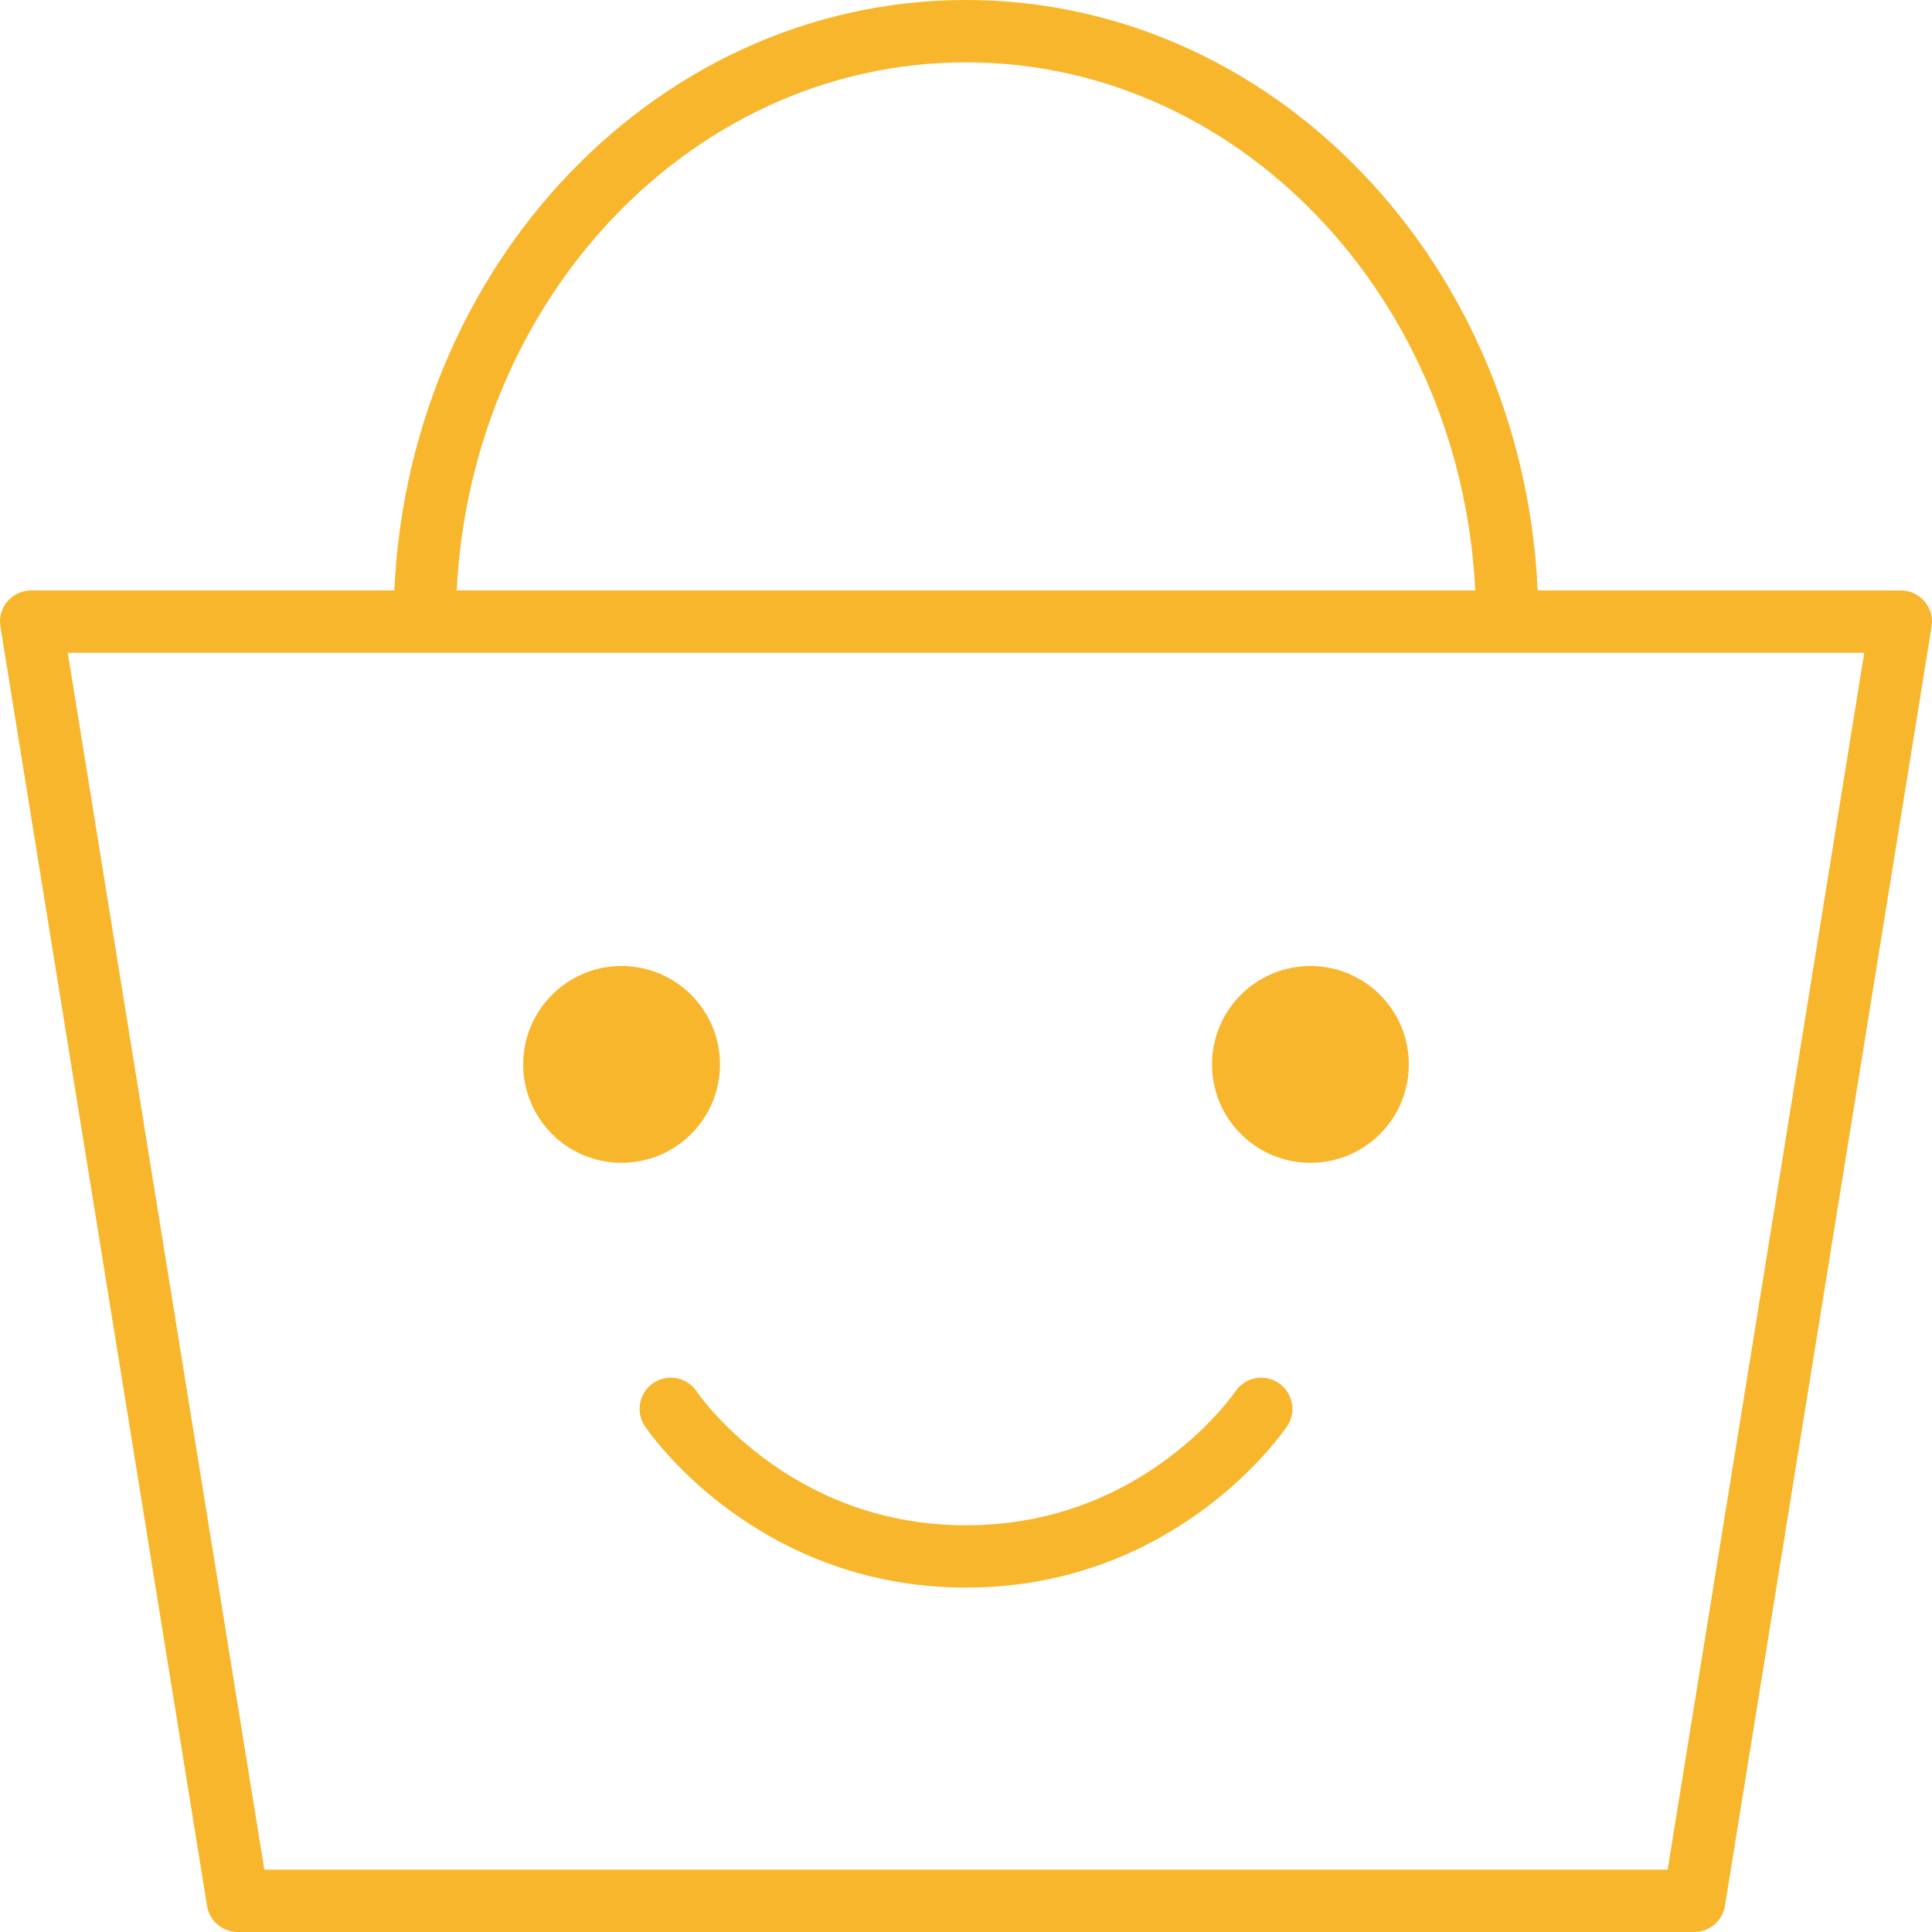
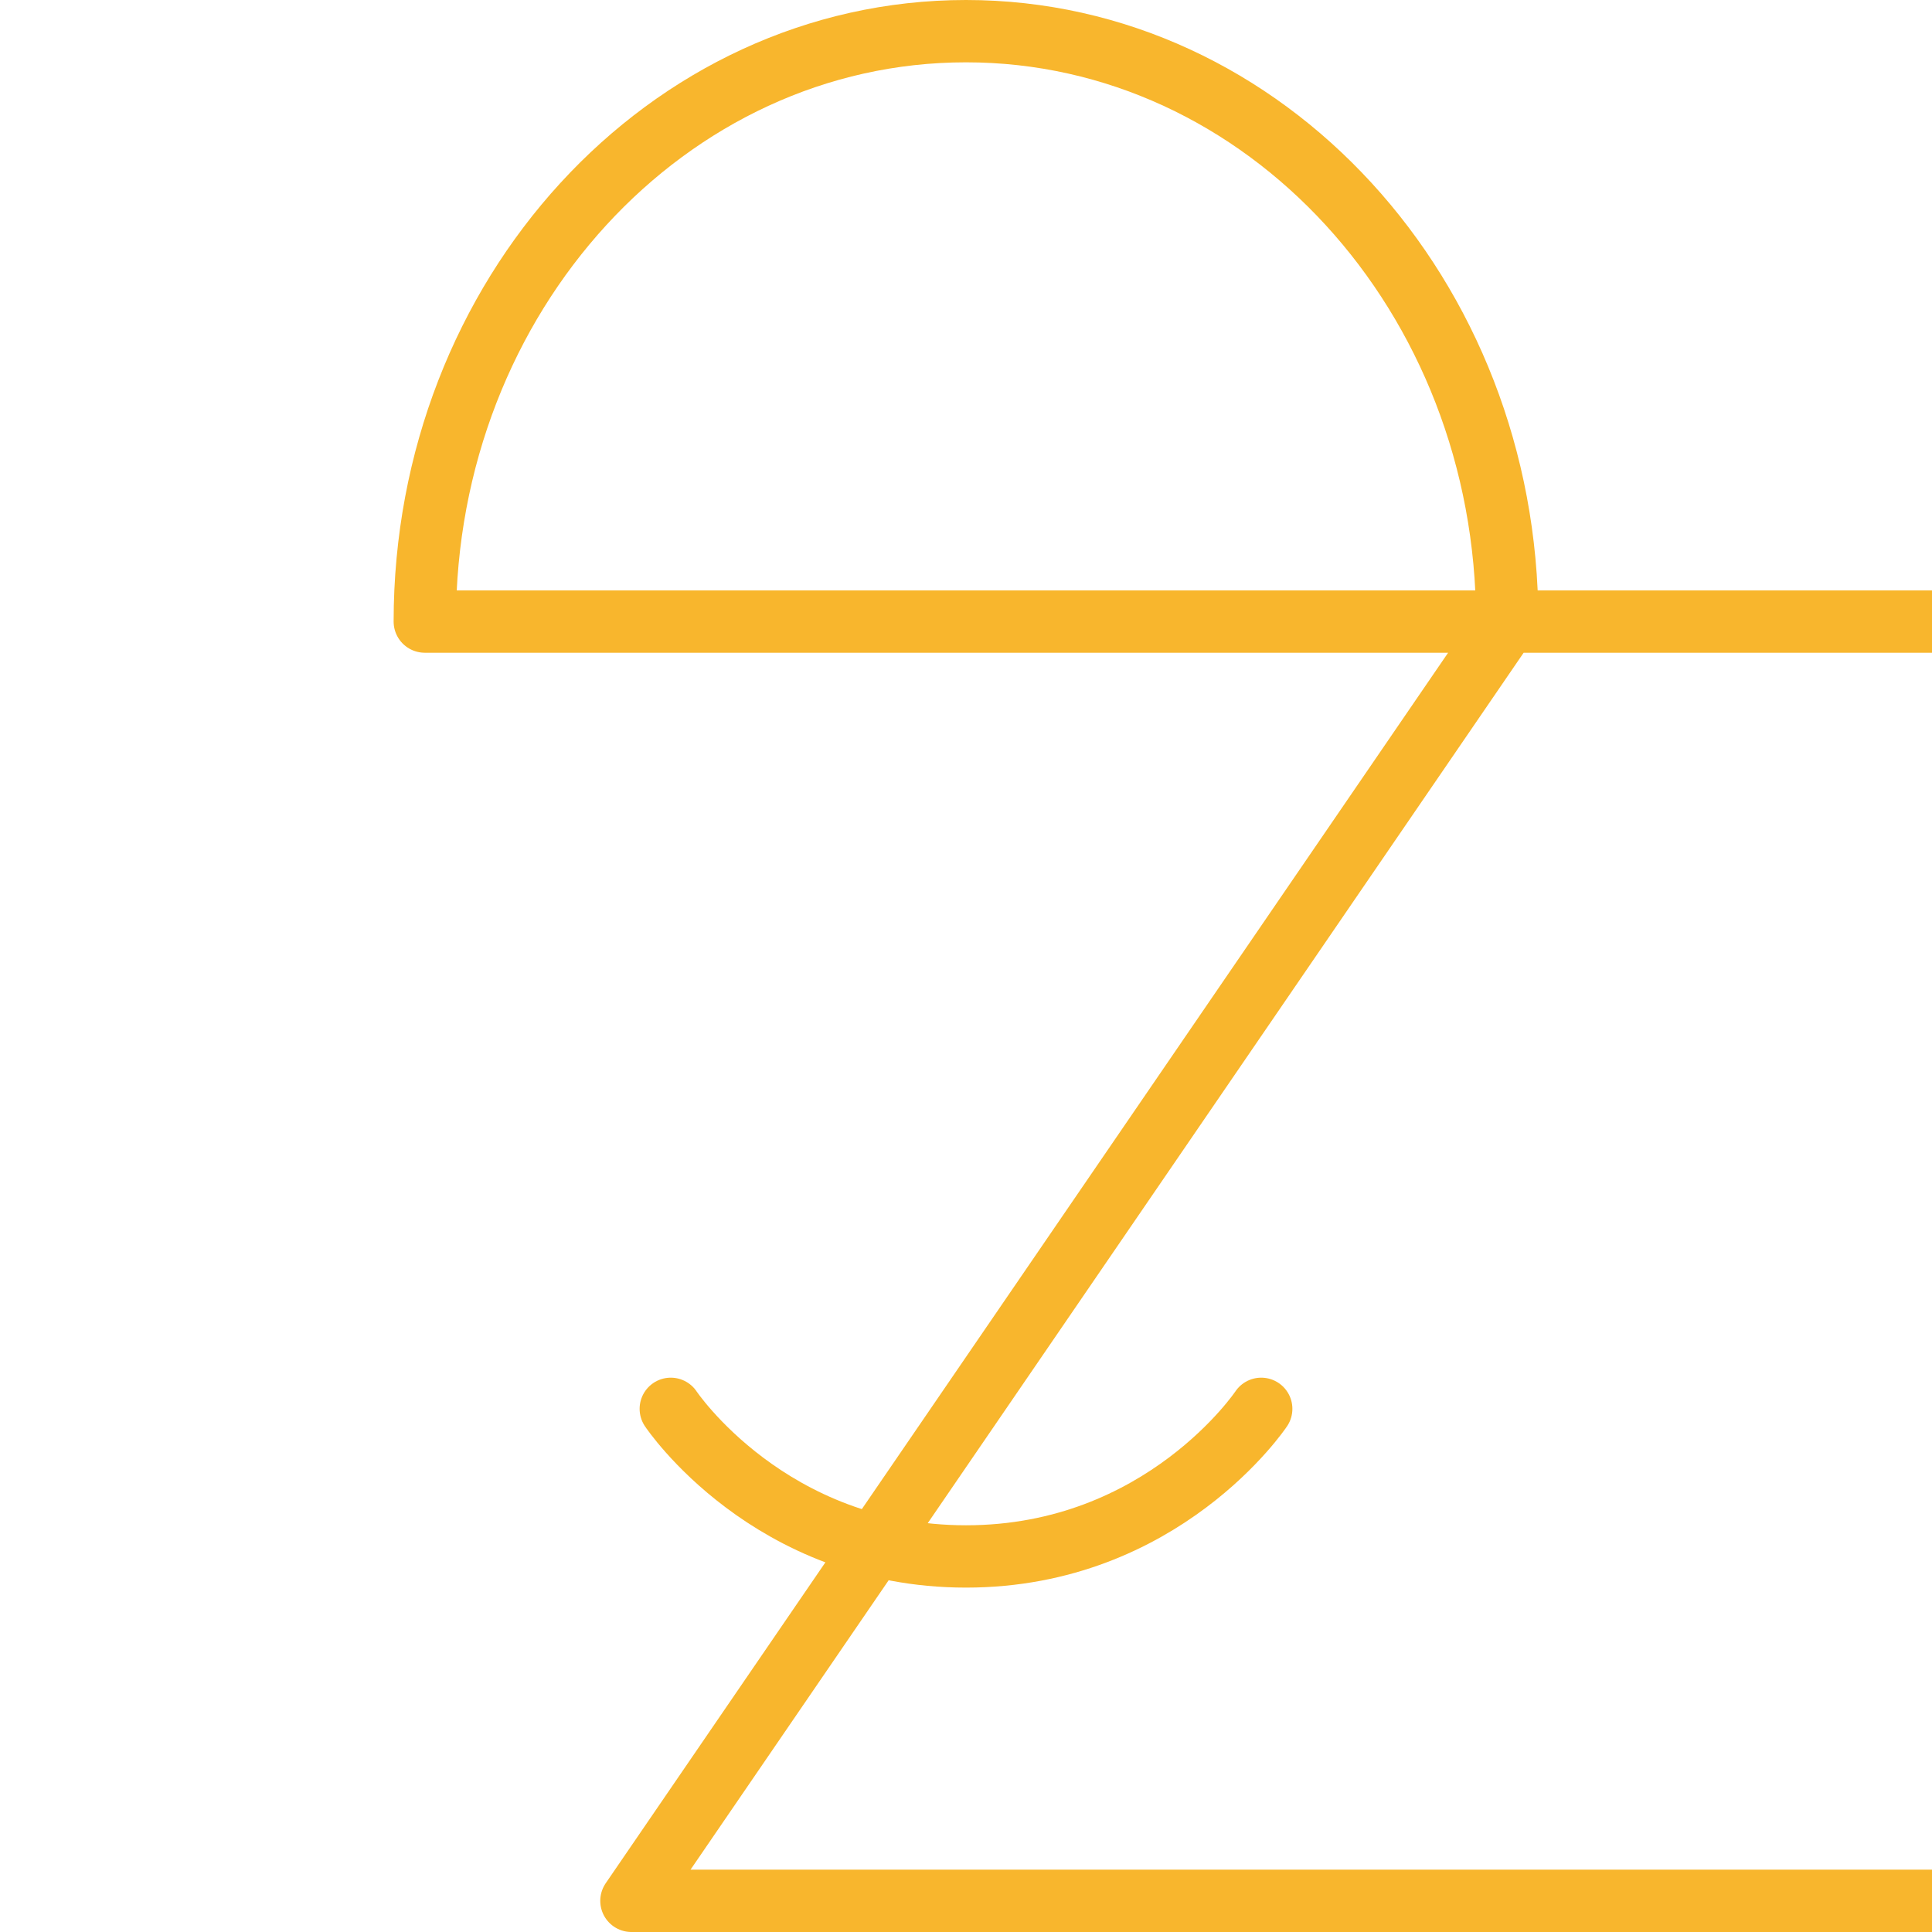
<svg xmlns="http://www.w3.org/2000/svg" fill="none" height="62" viewBox="0 0 62 62" width="62">
-   <path d="m48.368 19.947c0-10.464-7.776-18.947-17.368-18.947s-17.368 8.484-17.368 18.947m-12.632 0h60l-6.632 41.053h-46.737z" stroke="#f8b62d" stroke-linecap="round" stroke-linejoin="round" stroke-width="2" />
-   <path d="m19.947 37.316c1.744 0 3.158-1.414 3.158-3.158s-1.414-3.158-3.158-3.158c-1.744 0-3.158 1.414-3.158 3.158s1.414 3.158 3.158 3.158z" fill="#f8b62d" />
+   <path d="m48.368 19.947c0-10.464-7.776-18.947-17.368-18.947s-17.368 8.484-17.368 18.947h60l-6.632 41.053h-46.737z" stroke="#f8b62d" stroke-linecap="round" stroke-linejoin="round" stroke-width="2" />
  <path d="m21.526 45.211s3.158 4.737 9.474 4.737 9.474-4.737 9.474-4.737" stroke="#f8b62d" stroke-linecap="round" stroke-linejoin="round" stroke-width="2" />
-   <path d="m42.053 37.316c1.744 0 3.158-1.414 3.158-3.158s-1.414-3.158-3.158-3.158c-1.744 0-3.158 1.414-3.158 3.158s1.414 3.158 3.158 3.158z" fill="#f8b62d" />
</svg>